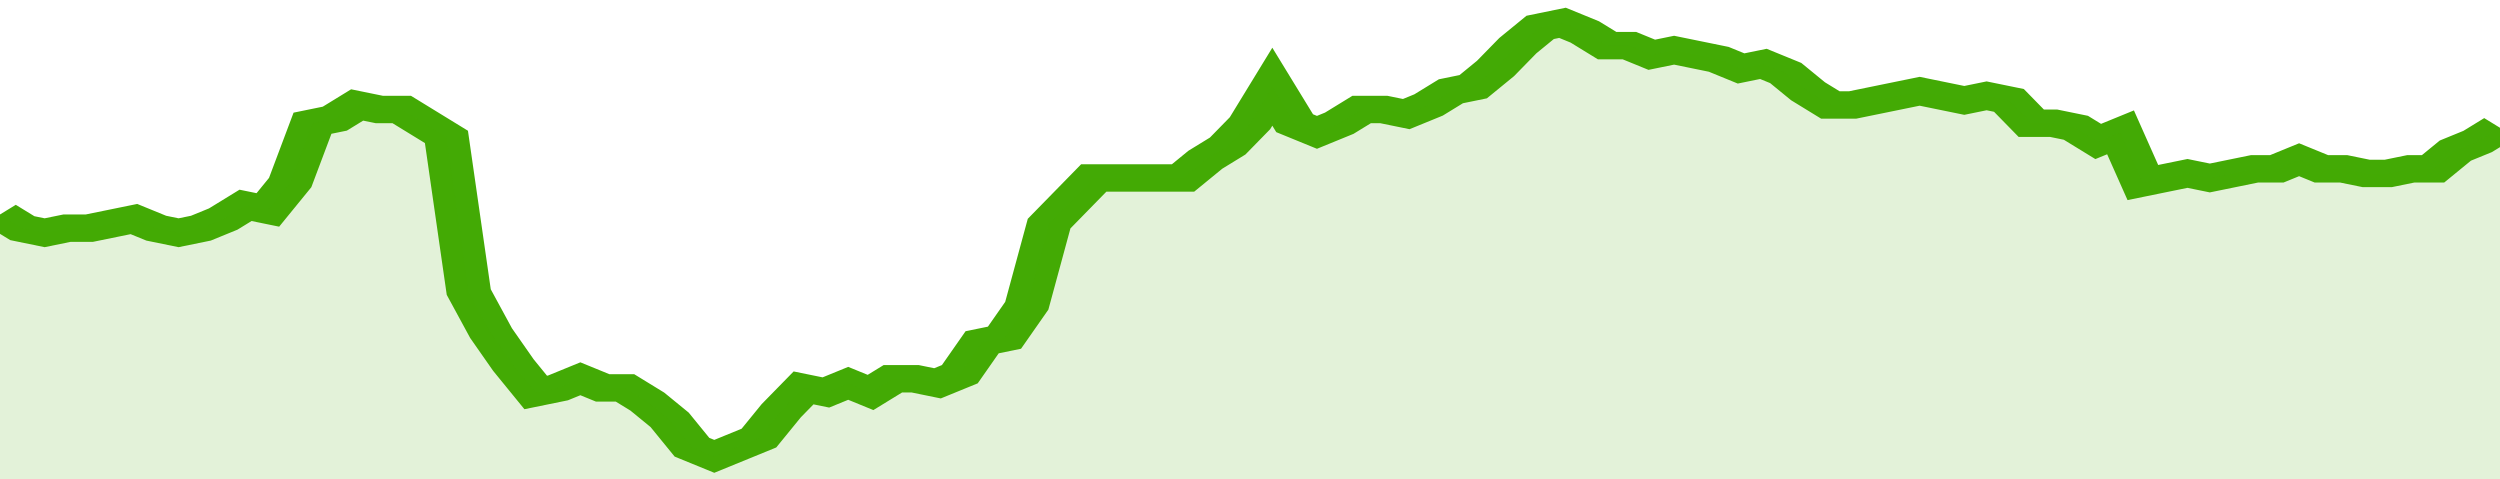
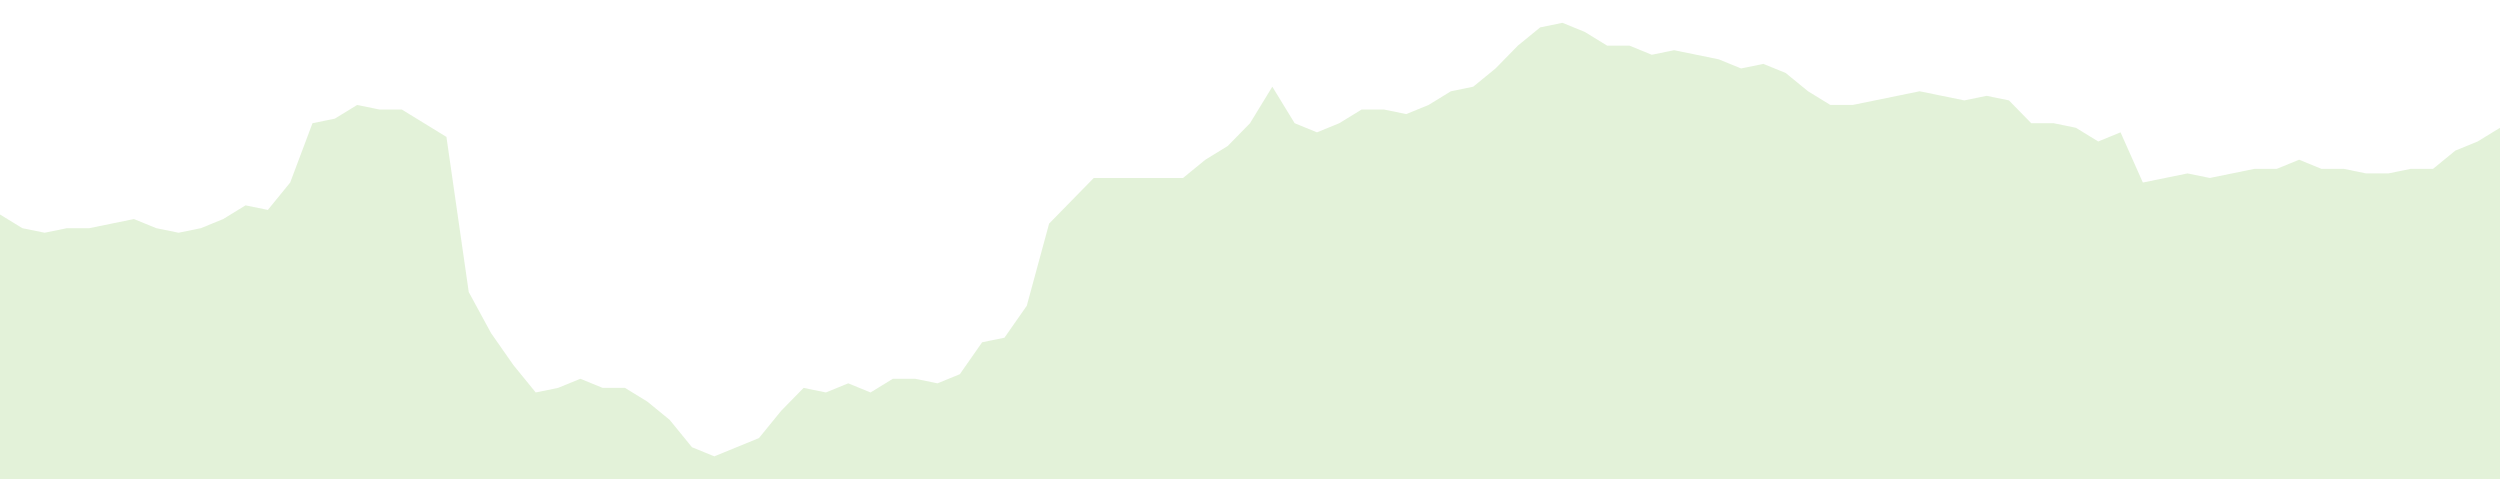
<svg xmlns="http://www.w3.org/2000/svg" viewBox="0 0 336 105" width="120" height="23" preserveAspectRatio="none">
-   <polyline fill="none" stroke="#43AA05" stroke-width="6" points="0, 47 3, 50 6, 51 9, 50 12, 50 15, 49 18, 48 21, 50 24, 51 27, 50 30, 48 33, 45 36, 46 39, 40 42, 27 45, 26 48, 23 51, 24 54, 24 57, 27 60, 30 63, 64 66, 73 69, 80 72, 86 75, 85 78, 83 81, 85 84, 85 87, 88 90, 92 93, 98 96, 100 99, 98 102, 96 105, 90 108, 85 111, 86 114, 84 117, 86 120, 83 123, 83 126, 84 129, 82 132, 75 135, 74 138, 67 141, 49 144, 44 147, 39 150, 39 153, 39 156, 39 159, 39 162, 35 165, 32 168, 27 171, 19 174, 27 177, 29 180, 27 183, 24 186, 24 189, 25 192, 23 195, 20 198, 19 201, 15 204, 10 207, 6 210, 5 213, 7 216, 10 219, 10 222, 12 225, 11 228, 12 231, 13 234, 15 237, 14 240, 16 243, 20 246, 23 249, 23 252, 22 255, 21 258, 20 261, 21 264, 22 267, 21 270, 22 273, 27 276, 27 279, 28 282, 31 285, 29 288, 40 291, 39 294, 38 297, 39 300, 38 303, 37 306, 37 309, 35 312, 37 315, 37 318, 38 321, 38 324, 37 327, 37 330, 33 333, 31 336, 28 336, 28 "> </polyline>
  <polygon fill="#43AA05" opacity="0.15" points="0, 105 0, 47 3, 50 6, 51 9, 50 12, 50 15, 49 18, 48 21, 50 24, 51 27, 50 30, 48 33, 45 36, 46 39, 40 42, 27 45, 26 48, 23 51, 24 54, 24 57, 27 60, 30 63, 64 66, 73 69, 80 72, 86 75, 85 78, 83 81, 85 84, 85 87, 88 90, 92 93, 98 96, 100 99, 98 102, 96 105, 90 108, 85 111, 86 114, 84 117, 86 120, 83 123, 83 126, 84 129, 82 132, 75 135, 74 138, 67 141, 49 144, 44 147, 39 150, 39 153, 39 156, 39 159, 39 162, 35 165, 32 168, 27 171, 19 174, 27 177, 29 180, 27 183, 24 186, 24 189, 25 192, 23 195, 20 198, 19 201, 15 204, 10 207, 6 210, 5 213, 7 216, 10 219, 10 222, 12 225, 11 228, 12 231, 13 234, 15 237, 14 240, 16 243, 20 246, 23 249, 23 252, 22 255, 21 258, 20 261, 21 264, 22 267, 21 270, 22 273, 27 276, 27 279, 28 282, 31 285, 29 288, 40 291, 39 294, 38 297, 39 300, 38 303, 37 306, 37 309, 35 312, 37 315, 37 318, 38 321, 38 324, 37 327, 37 330, 33 333, 31 336, 28 336, 105 " />
</svg>